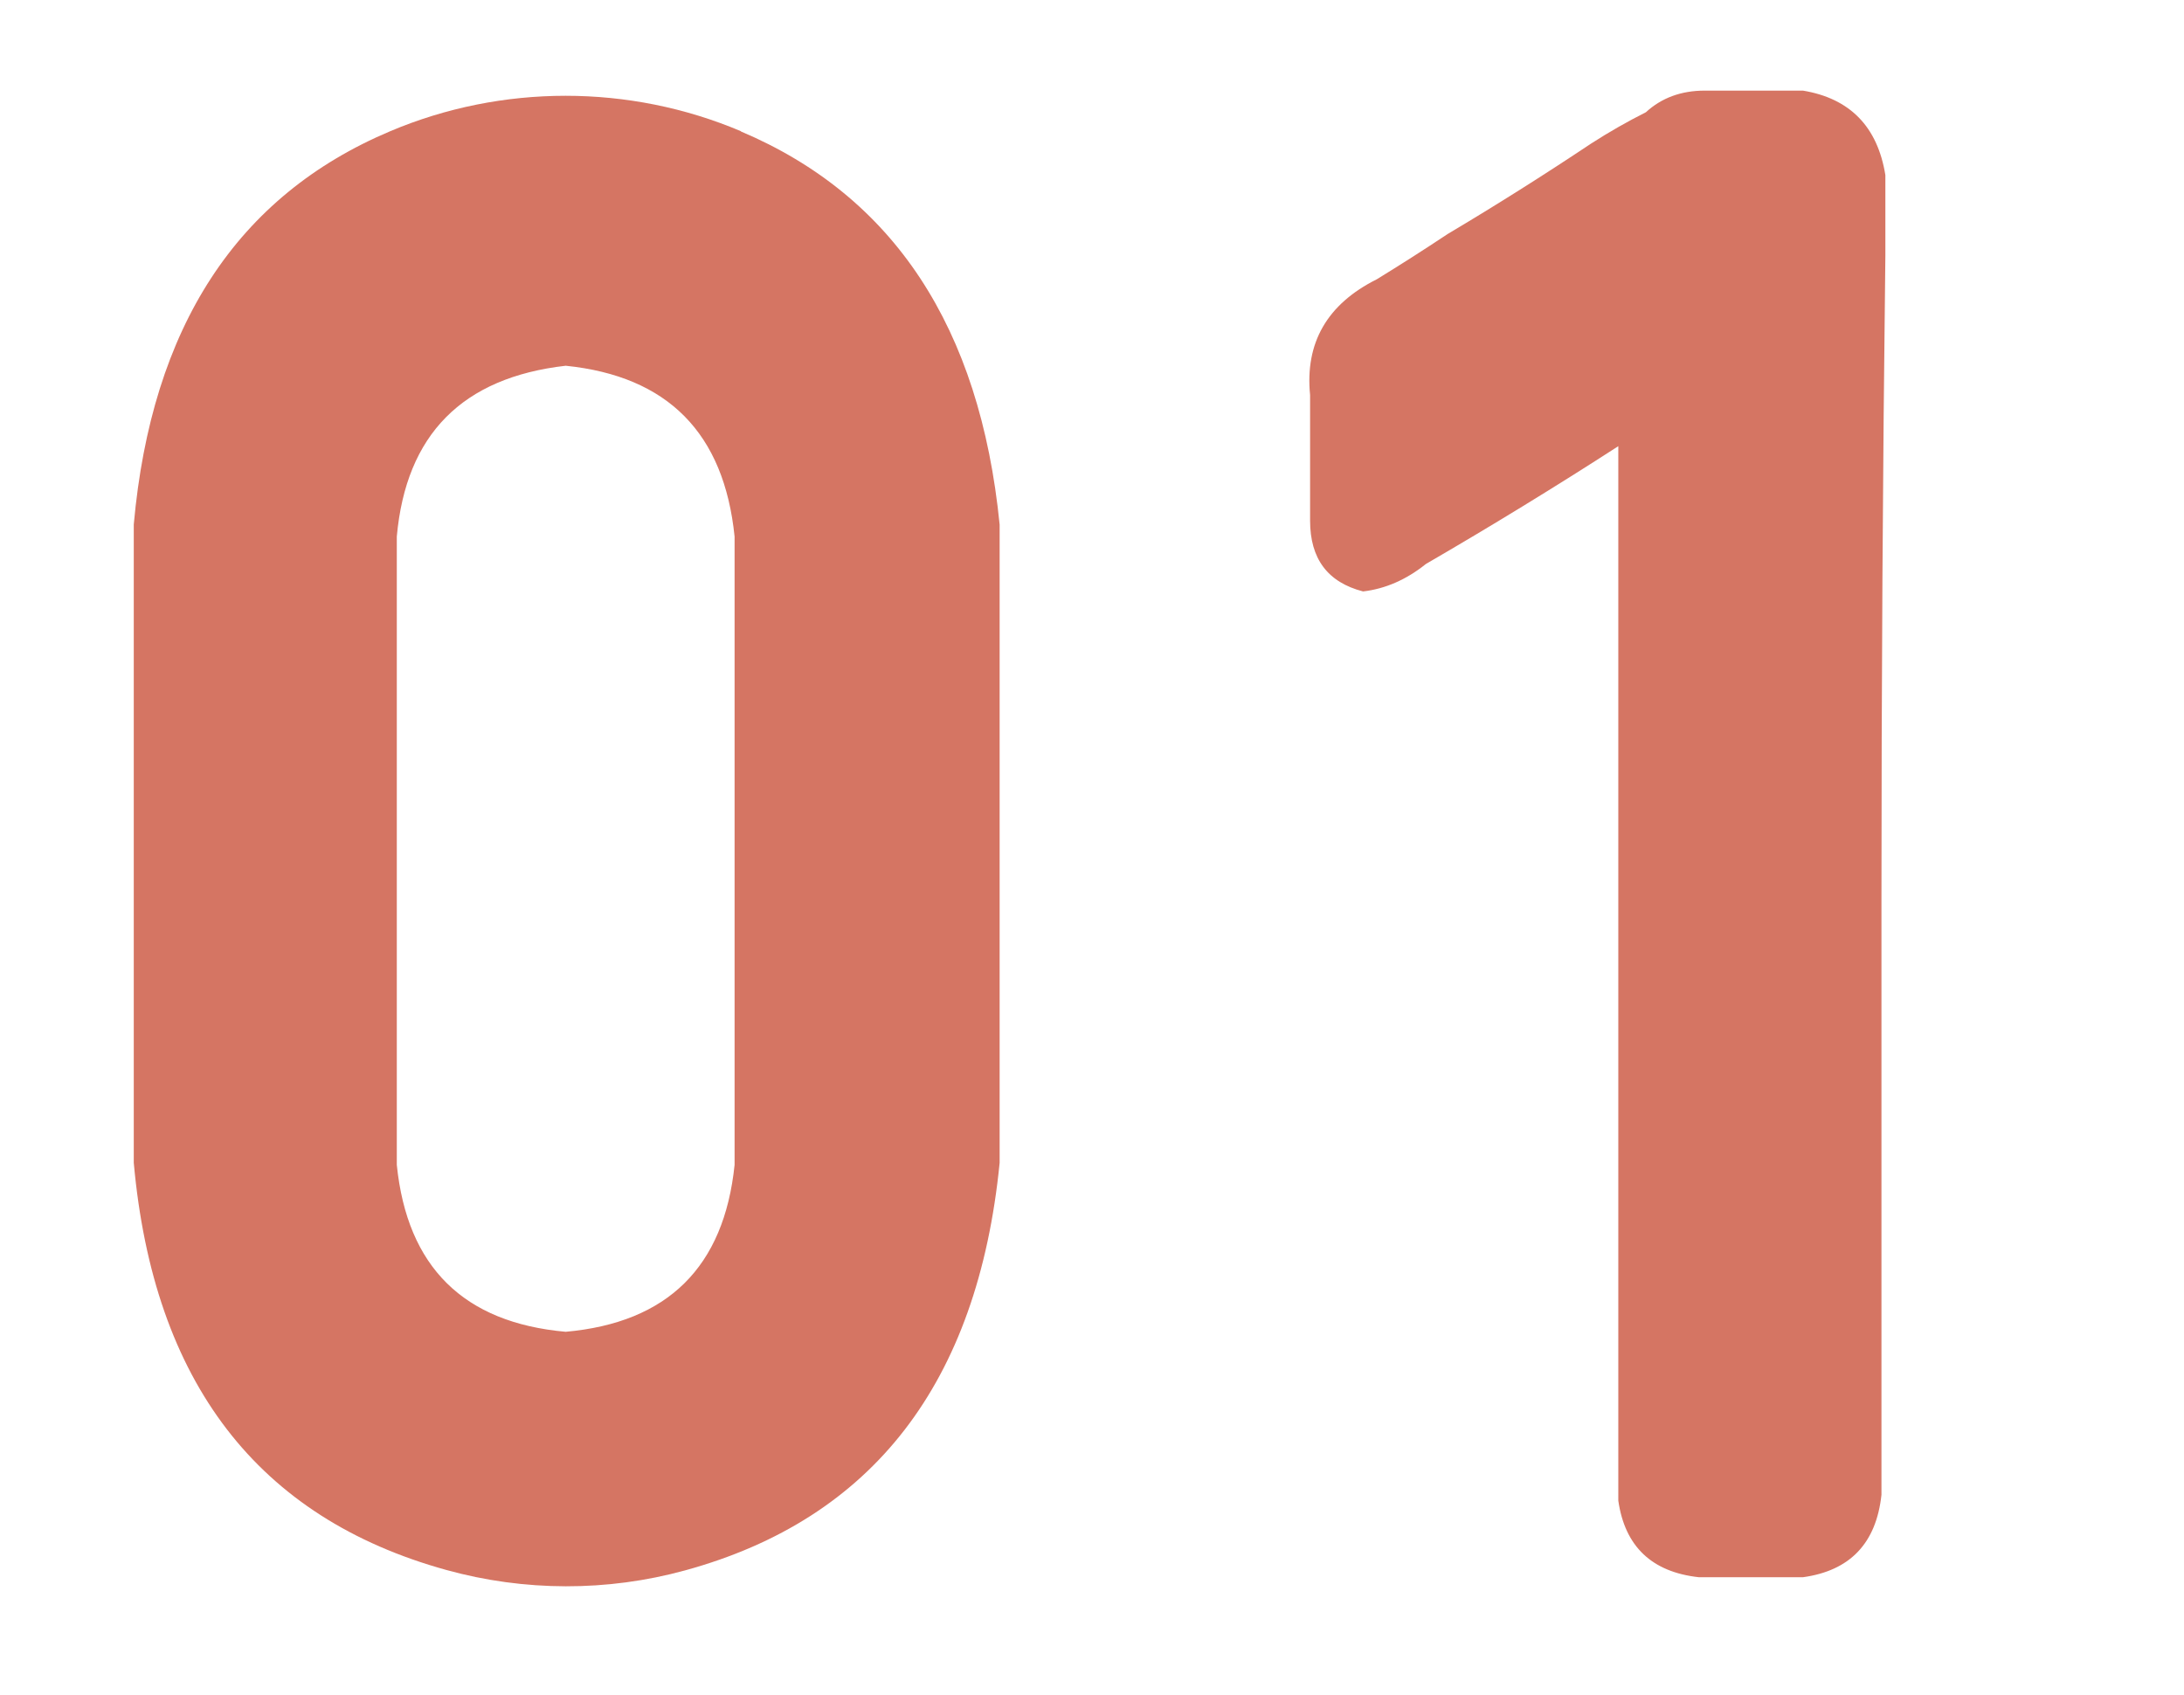
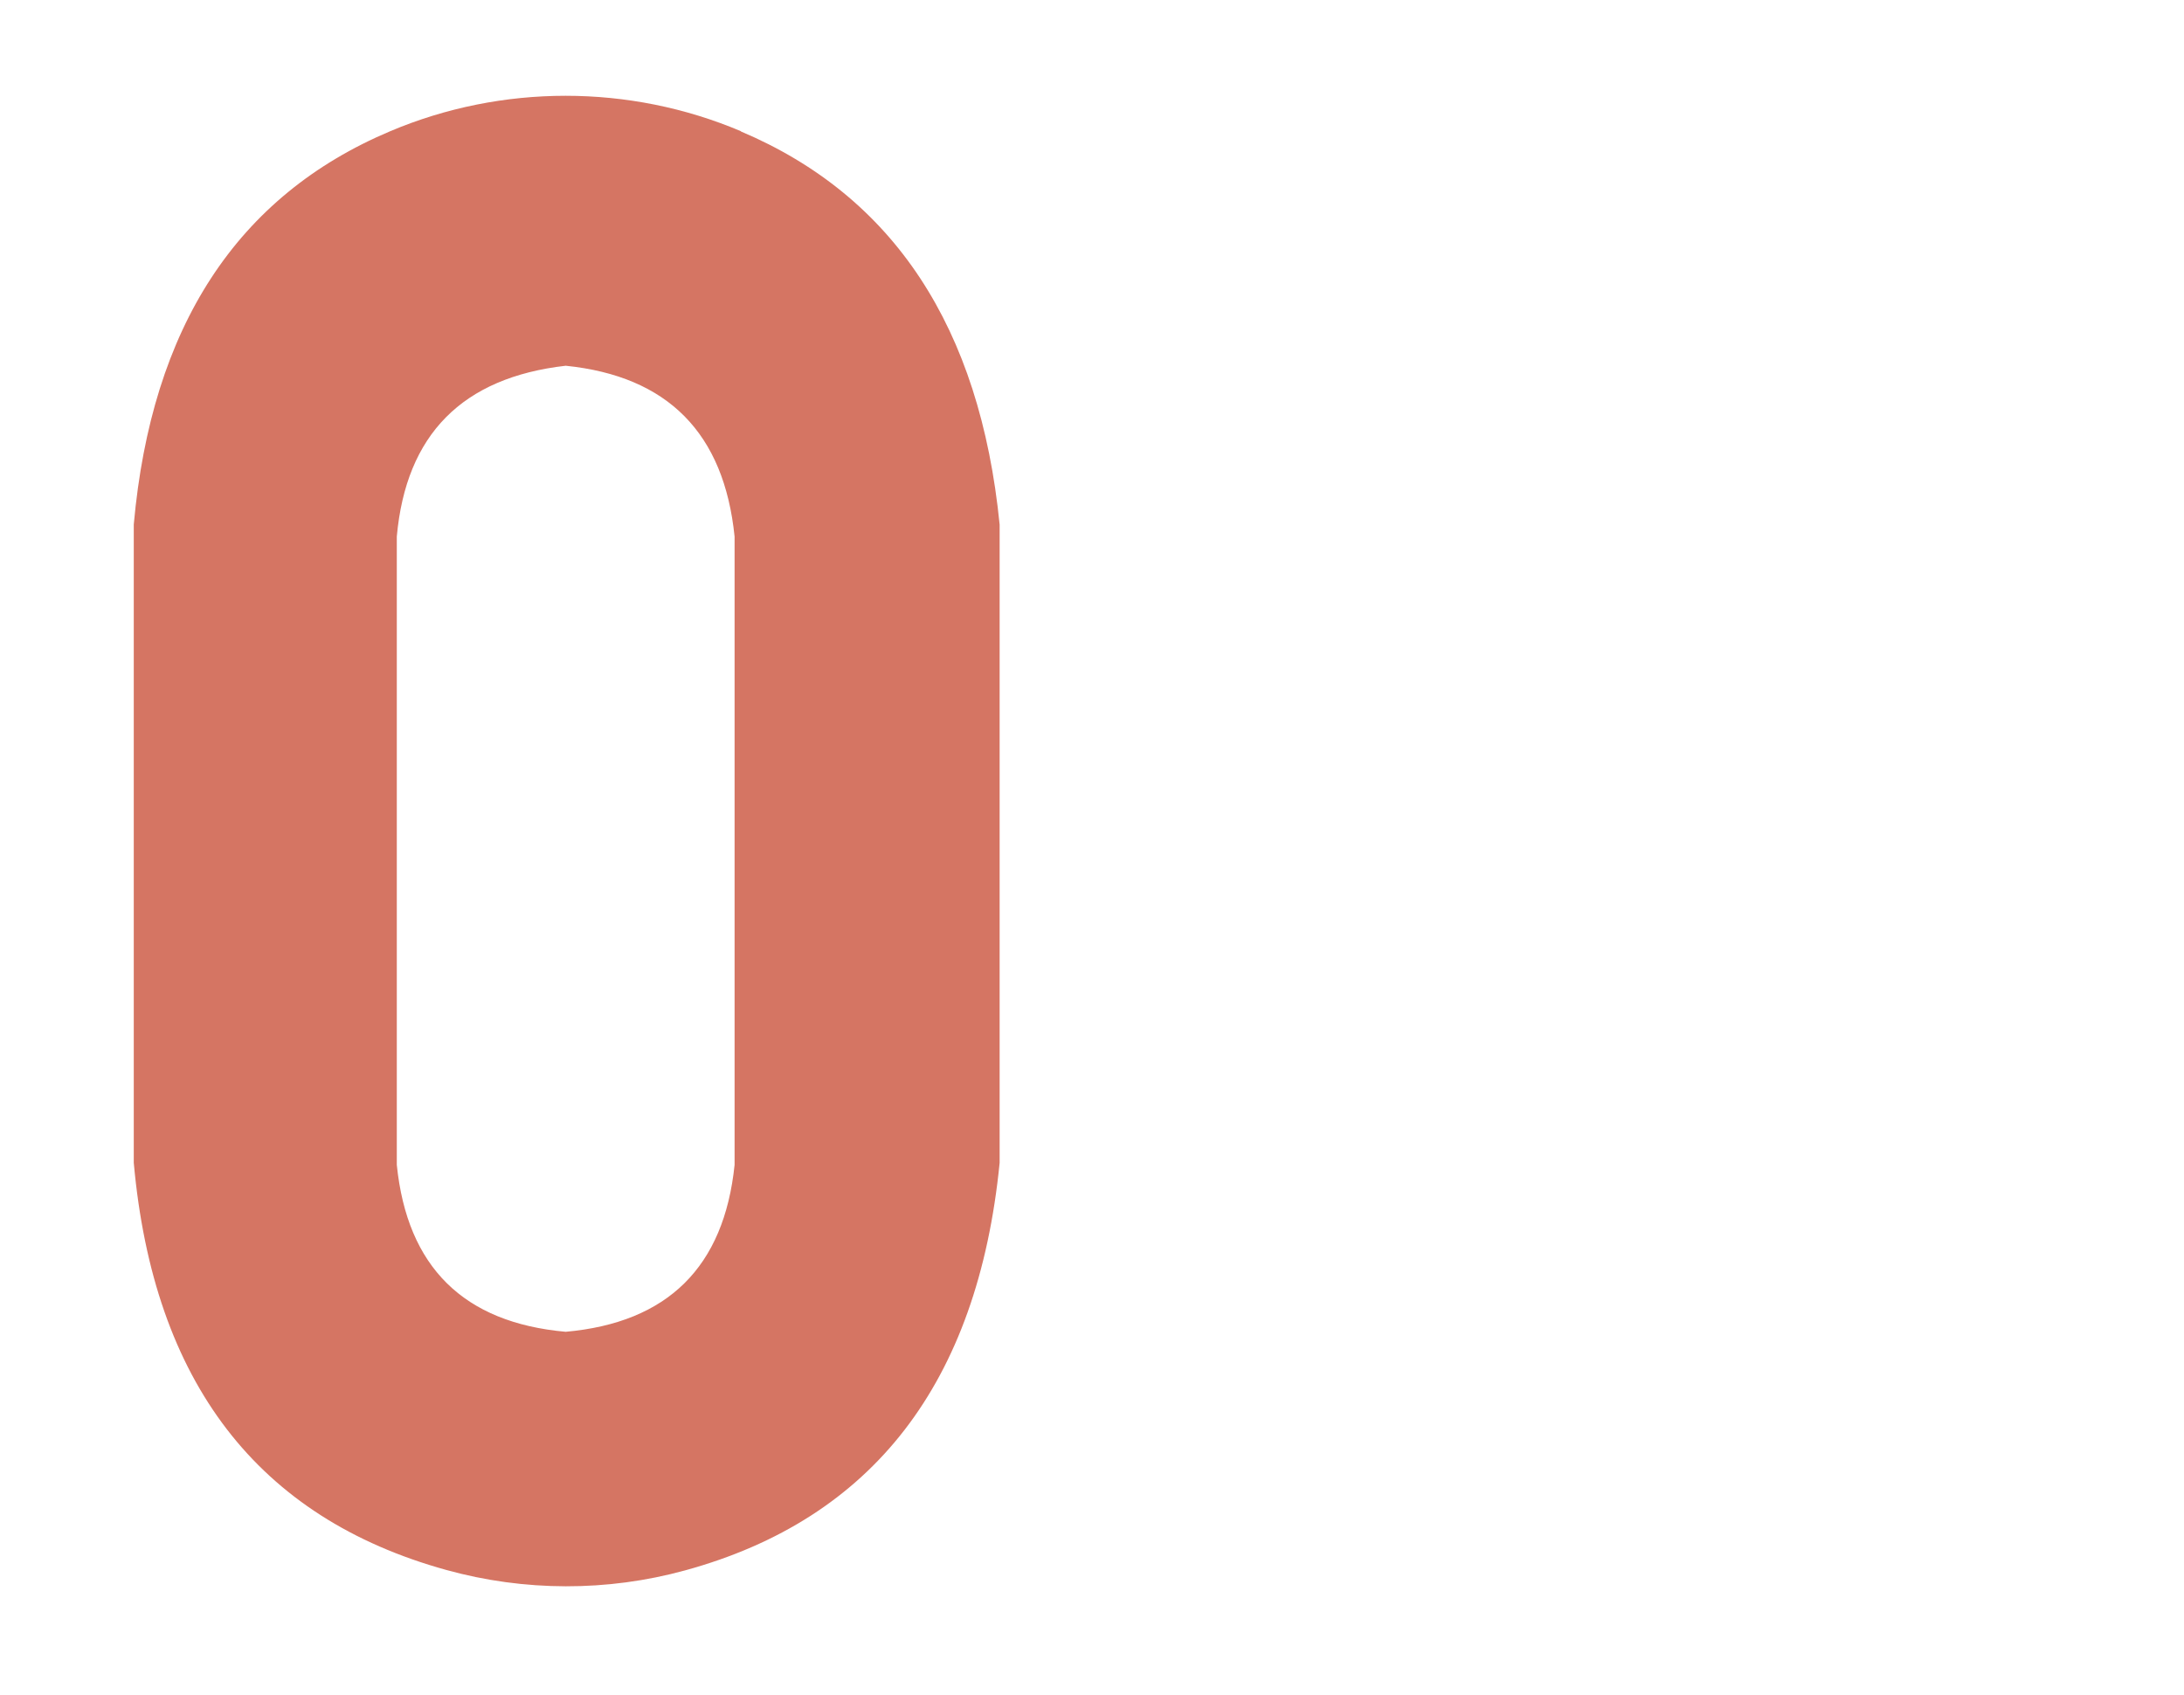
<svg xmlns="http://www.w3.org/2000/svg" id="_レイヤー_1" data-name="レイヤー_1" viewBox="0 0 184.66 143.33">
  <defs>
    <style>
      .cls-1 {
        fill: #d57563;
      }
    </style>
  </defs>
  <path class="cls-1" d="M62.64,11.11c12.93,5.48,20.22,16.56,21.88,33.24v53.96c-1.85,18.61-10.72,30.1-26.59,34.45-6.59,1.81-13.59,1.79-20.18-.03-15.96-4.41-24.77-15.88-26.44-34.43v-53.96c1.5-16.69,8.72-27.78,21.69-33.25,9.44-3.99,20.21-3.99,29.64,0ZM62.11,98.48v-53.12c-.89-8.74-5.64-13.56-14.28-14.44-8.74,1-13.5,5.81-14.28,14.44v53.12c.88,8.63,5.64,13.34,14.28,14.11,8.63-.77,13.39-5.48,14.28-14.11Z" />
-   <path class="cls-1" d="M159.41,14.81v6.81c-.22,18.15-.33,36.3-.33,54.45v50.3c-.44,4.1-2.66,6.42-6.64,6.97h-8.8c-3.98-.44-6.25-2.6-6.81-6.47V37.72c-5.31,3.43-10.74,6.75-16.27,9.96-1.66,1.33-3.43,2.1-5.31,2.32-2.99-.77-4.48-2.76-4.48-5.98v-10.62c-.44-4.42,1.44-7.69,5.64-9.79,1.99-1.22,3.98-2.49,5.98-3.82,4.09-2.43,8.13-4.98,12.12-7.64,1.55-1,3.1-1.88,4.65-2.66,1.33-1.22,2.99-1.83,4.98-1.83h8.3c3.98.66,6.31,3.05,6.97,7.14Z" />
</svg>